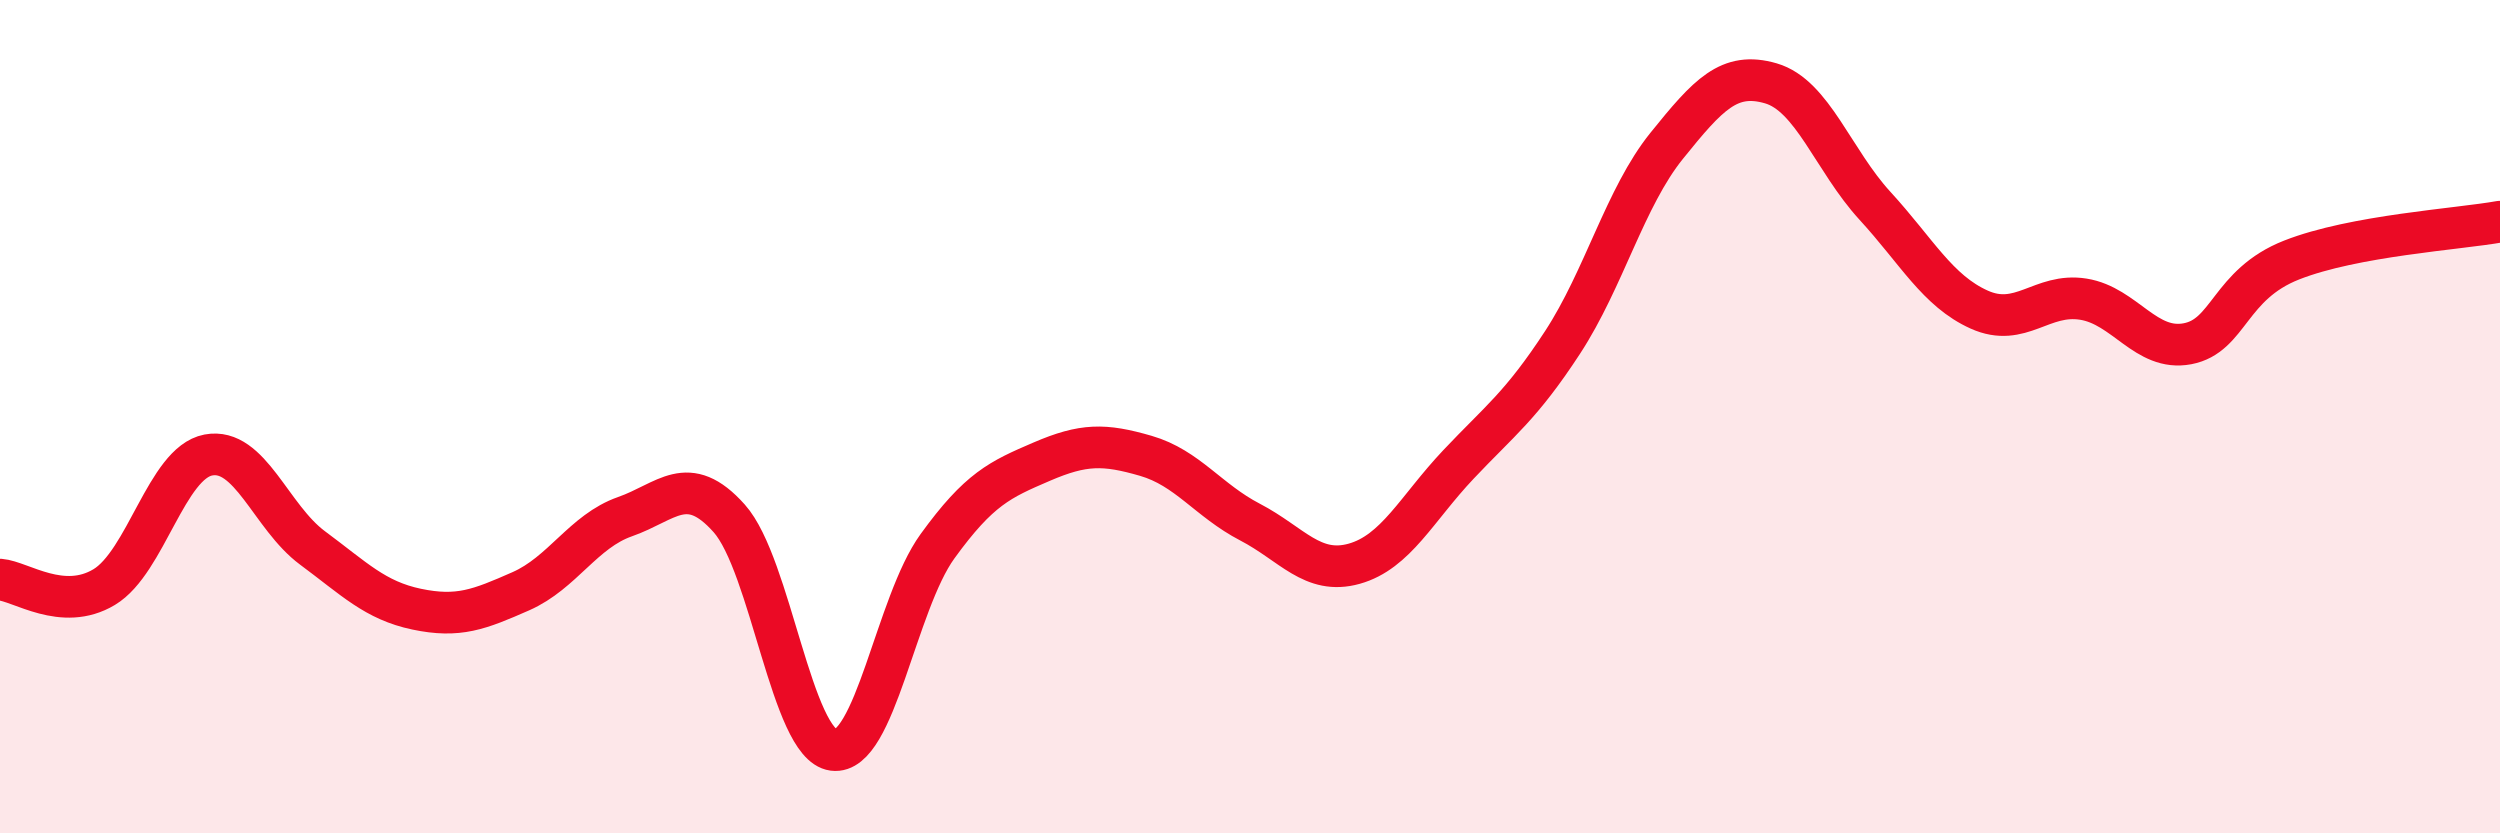
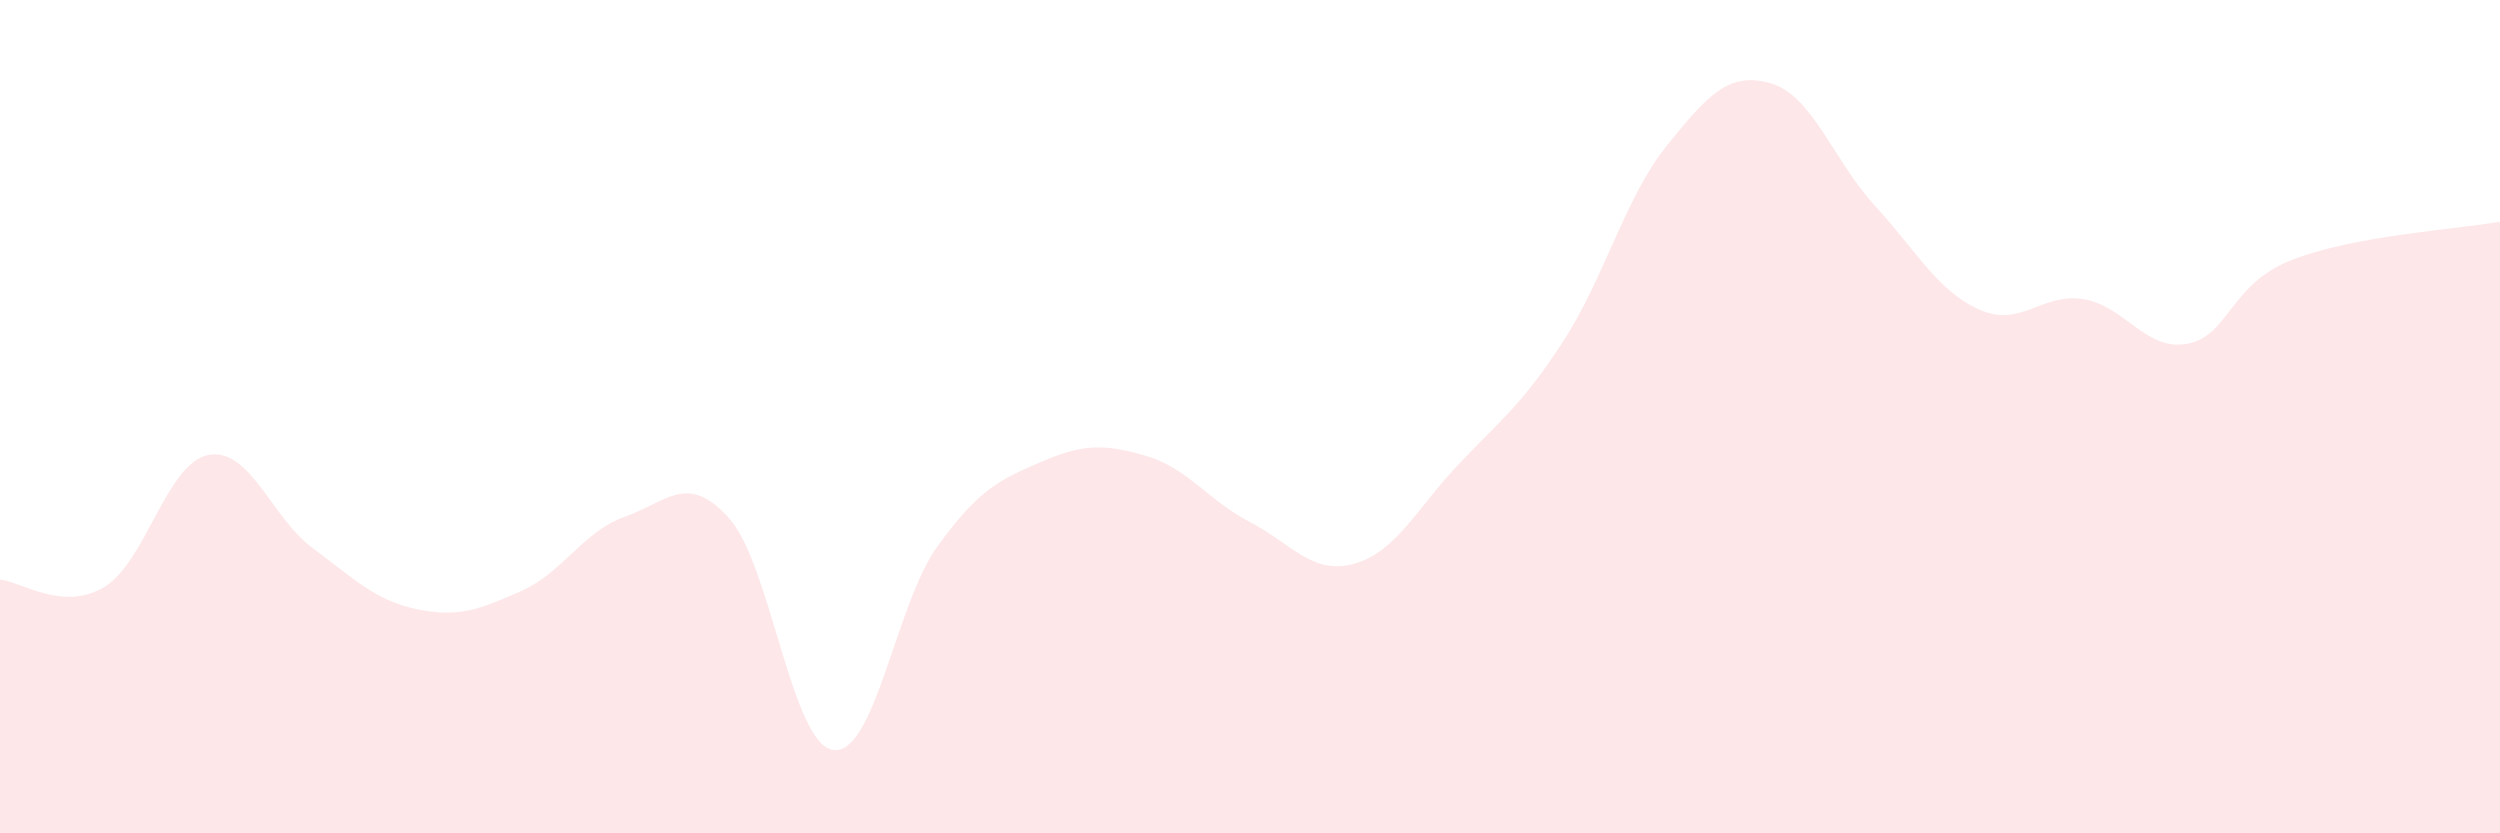
<svg xmlns="http://www.w3.org/2000/svg" width="60" height="20" viewBox="0 0 60 20">
  <path d="M 0,13.91 C 0.5,13.95 1.5,14.69 2.5,14.09 C 3.5,13.49 4,11.11 5,10.92 C 6,10.73 6.5,12.41 7.5,13.15 C 8.5,13.89 9,14.41 10,14.62 C 11,14.83 11.5,14.63 12.5,14.19 C 13.5,13.75 14,12.75 15,12.4 C 16,12.05 16.5,11.32 17.5,12.44 C 18.5,13.56 19,17.87 20,18 C 21,18.13 21.5,14.49 22.5,13.11 C 23.5,11.73 24,11.51 25,11.08 C 26,10.65 26.5,10.65 27.5,10.94 C 28.5,11.23 29,12.01 30,12.53 C 31,13.05 31.5,13.81 32.5,13.53 C 33.5,13.25 34,12.21 35,11.15 C 36,10.09 36.5,9.75 37.5,8.22 C 38.5,6.69 39,4.74 40,3.5 C 41,2.26 41.5,1.71 42.5,2 C 43.5,2.29 44,3.85 45,4.94 C 46,6.03 46.5,6.98 47.5,7.43 C 48.5,7.88 49,7.02 50,7.18 C 51,7.34 51.5,8.44 52.5,8.25 C 53.5,8.06 53.5,6.83 55,6.24 C 56.5,5.65 59,5.5 60,5.32L60 20L0 20Z" fill="#EB0A25" opacity="0.1" stroke-linecap="round" stroke-linejoin="round" />
-   <path d="M 0,13.91 C 0.5,13.95 1.5,14.69 2.5,14.09 C 3.5,13.49 4,11.11 5,10.92 C 6,10.73 6.5,12.41 7.5,13.15 C 8.5,13.89 9,14.41 10,14.62 C 11,14.83 11.5,14.63 12.5,14.19 C 13.5,13.75 14,12.75 15,12.4 C 16,12.05 16.5,11.32 17.5,12.44 C 18.5,13.56 19,17.87 20,18 C 21,18.13 21.5,14.49 22.5,13.11 C 23.5,11.73 24,11.51 25,11.08 C 26,10.65 26.5,10.65 27.5,10.94 C 28.5,11.23 29,12.01 30,12.53 C 31,13.05 31.5,13.81 32.5,13.53 C 33.5,13.25 34,12.21 35,11.15 C 36,10.09 36.5,9.75 37.5,8.22 C 38.5,6.69 39,4.74 40,3.5 C 41,2.26 41.5,1.71 42.5,2 C 43.5,2.29 44,3.85 45,4.94 C 46,6.03 46.5,6.98 47.5,7.43 C 48.5,7.88 49,7.02 50,7.18 C 51,7.34 51.5,8.44 52.5,8.25 C 53.5,8.06 53.5,6.83 55,6.24 C 56.5,5.65 59,5.5 60,5.32" stroke="#EB0A25" stroke-width="1" fill="none" stroke-linecap="round" stroke-linejoin="round" />
</svg>